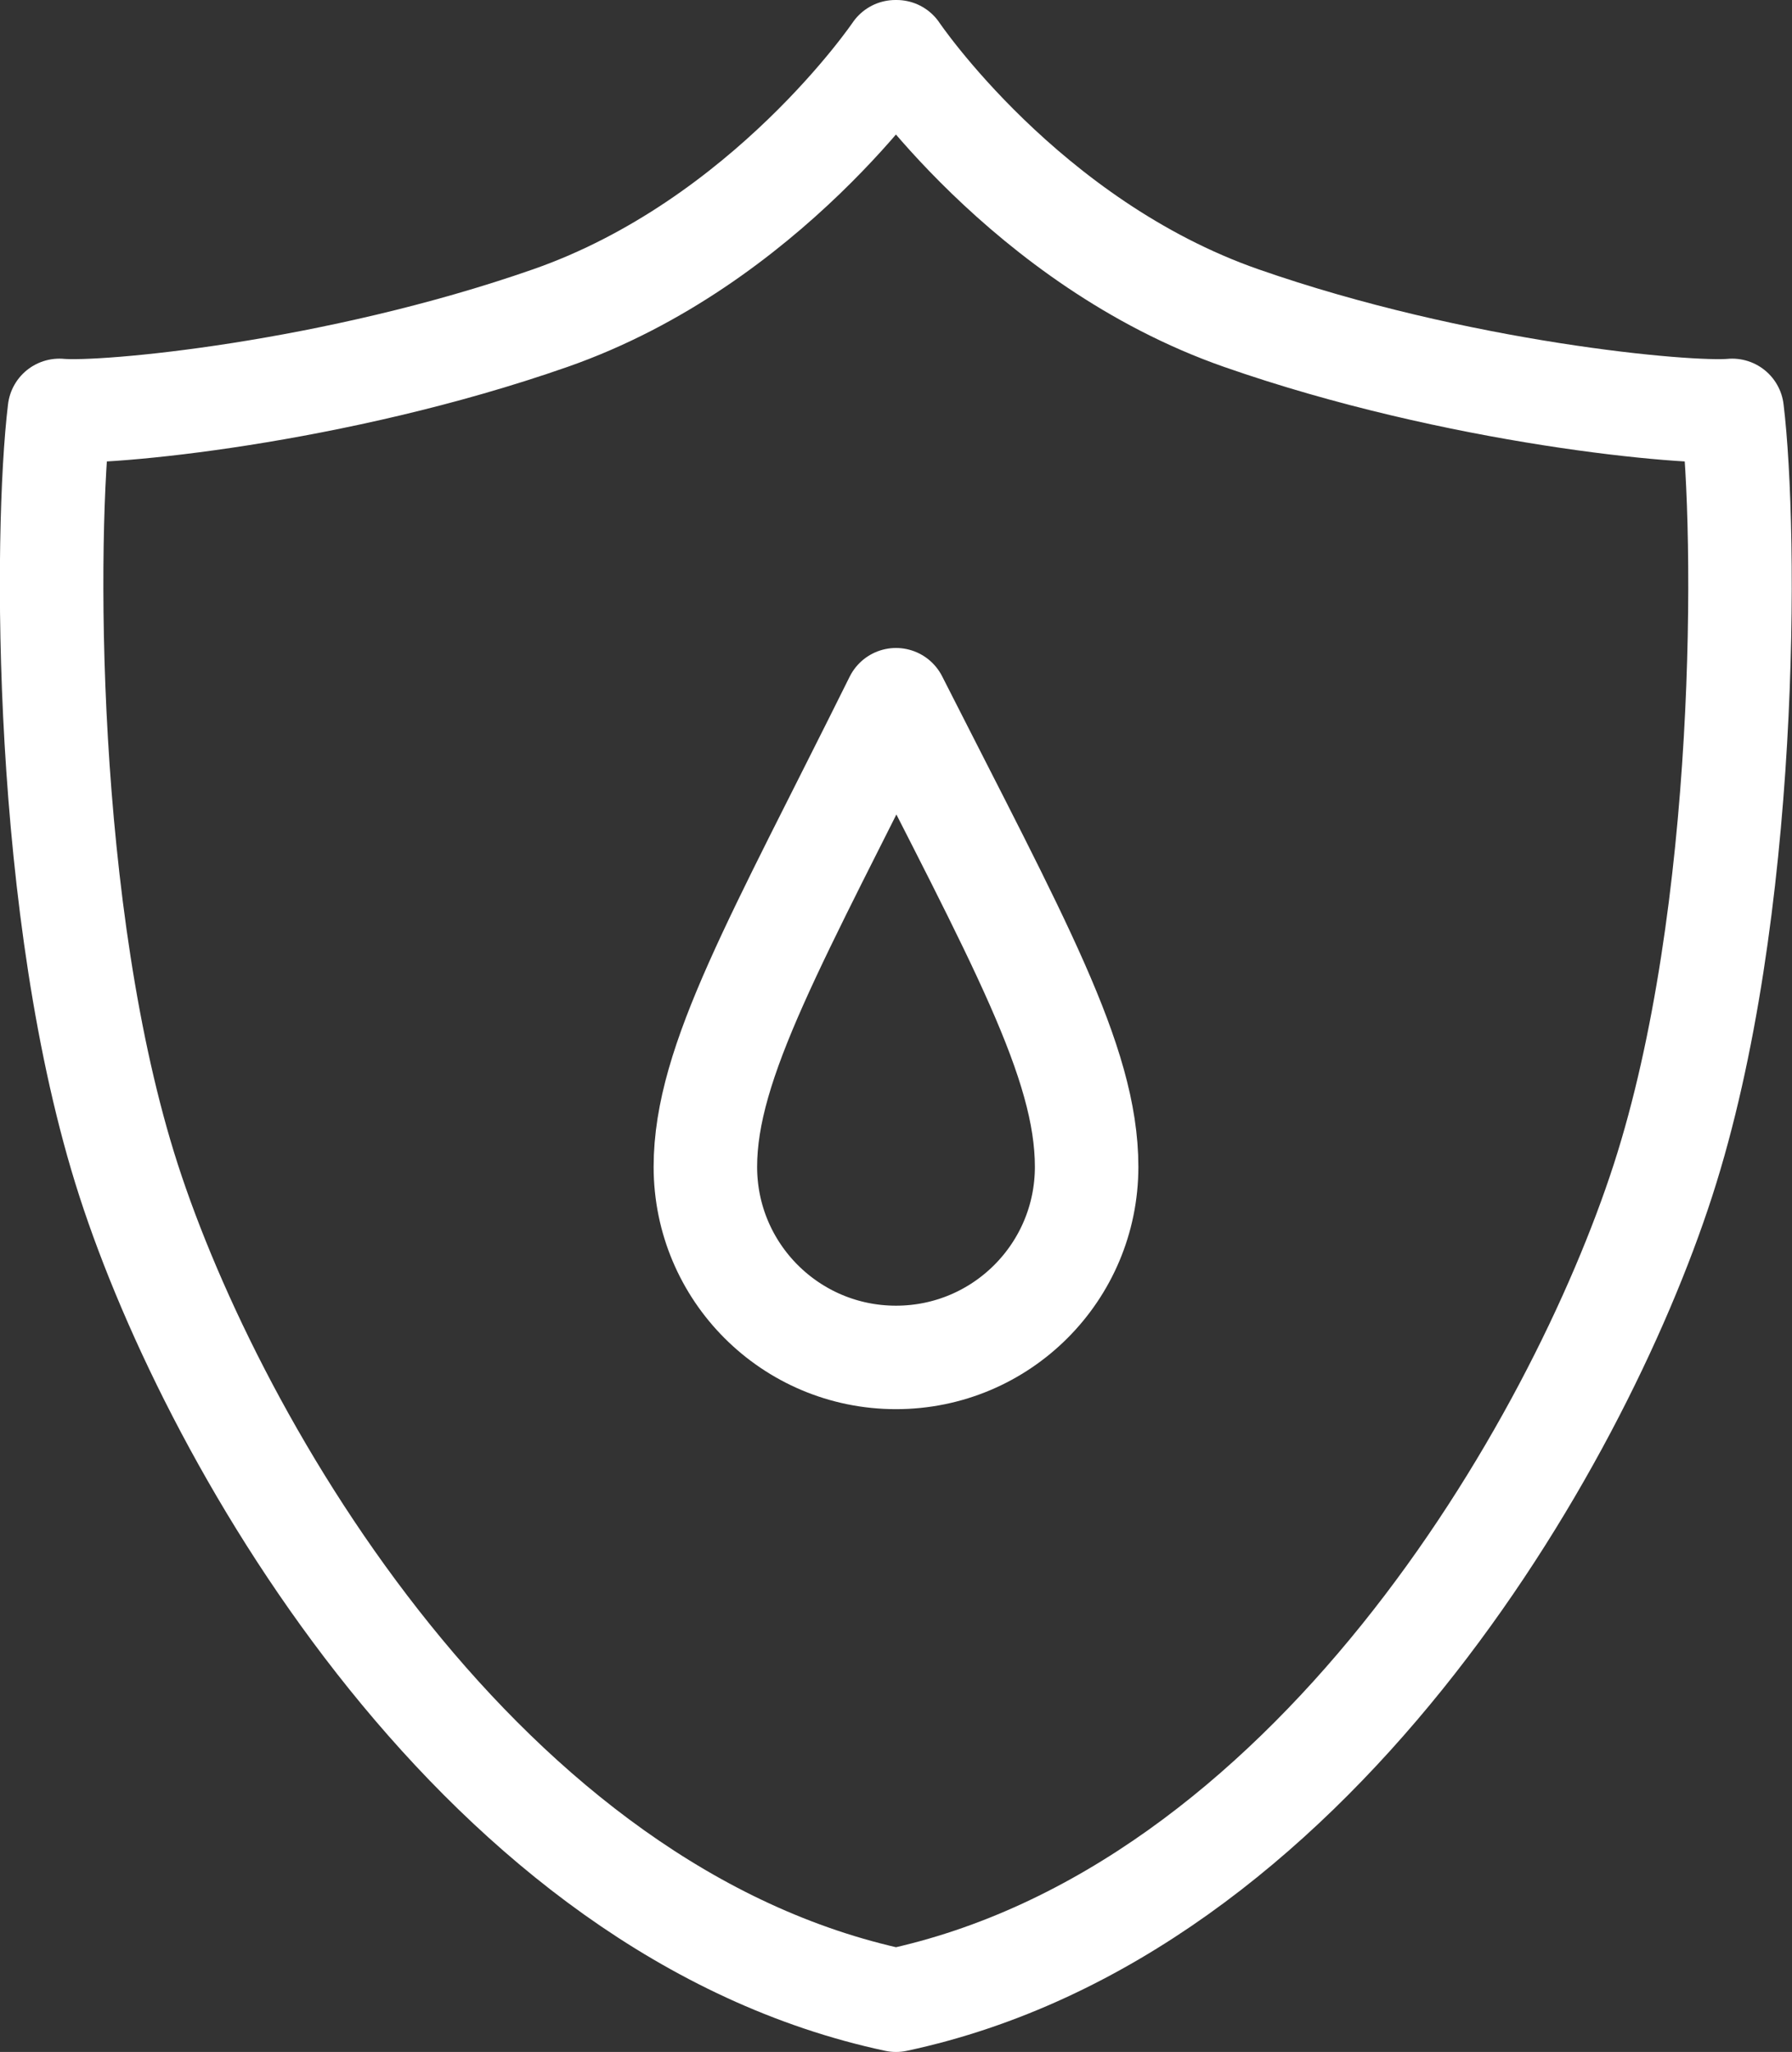
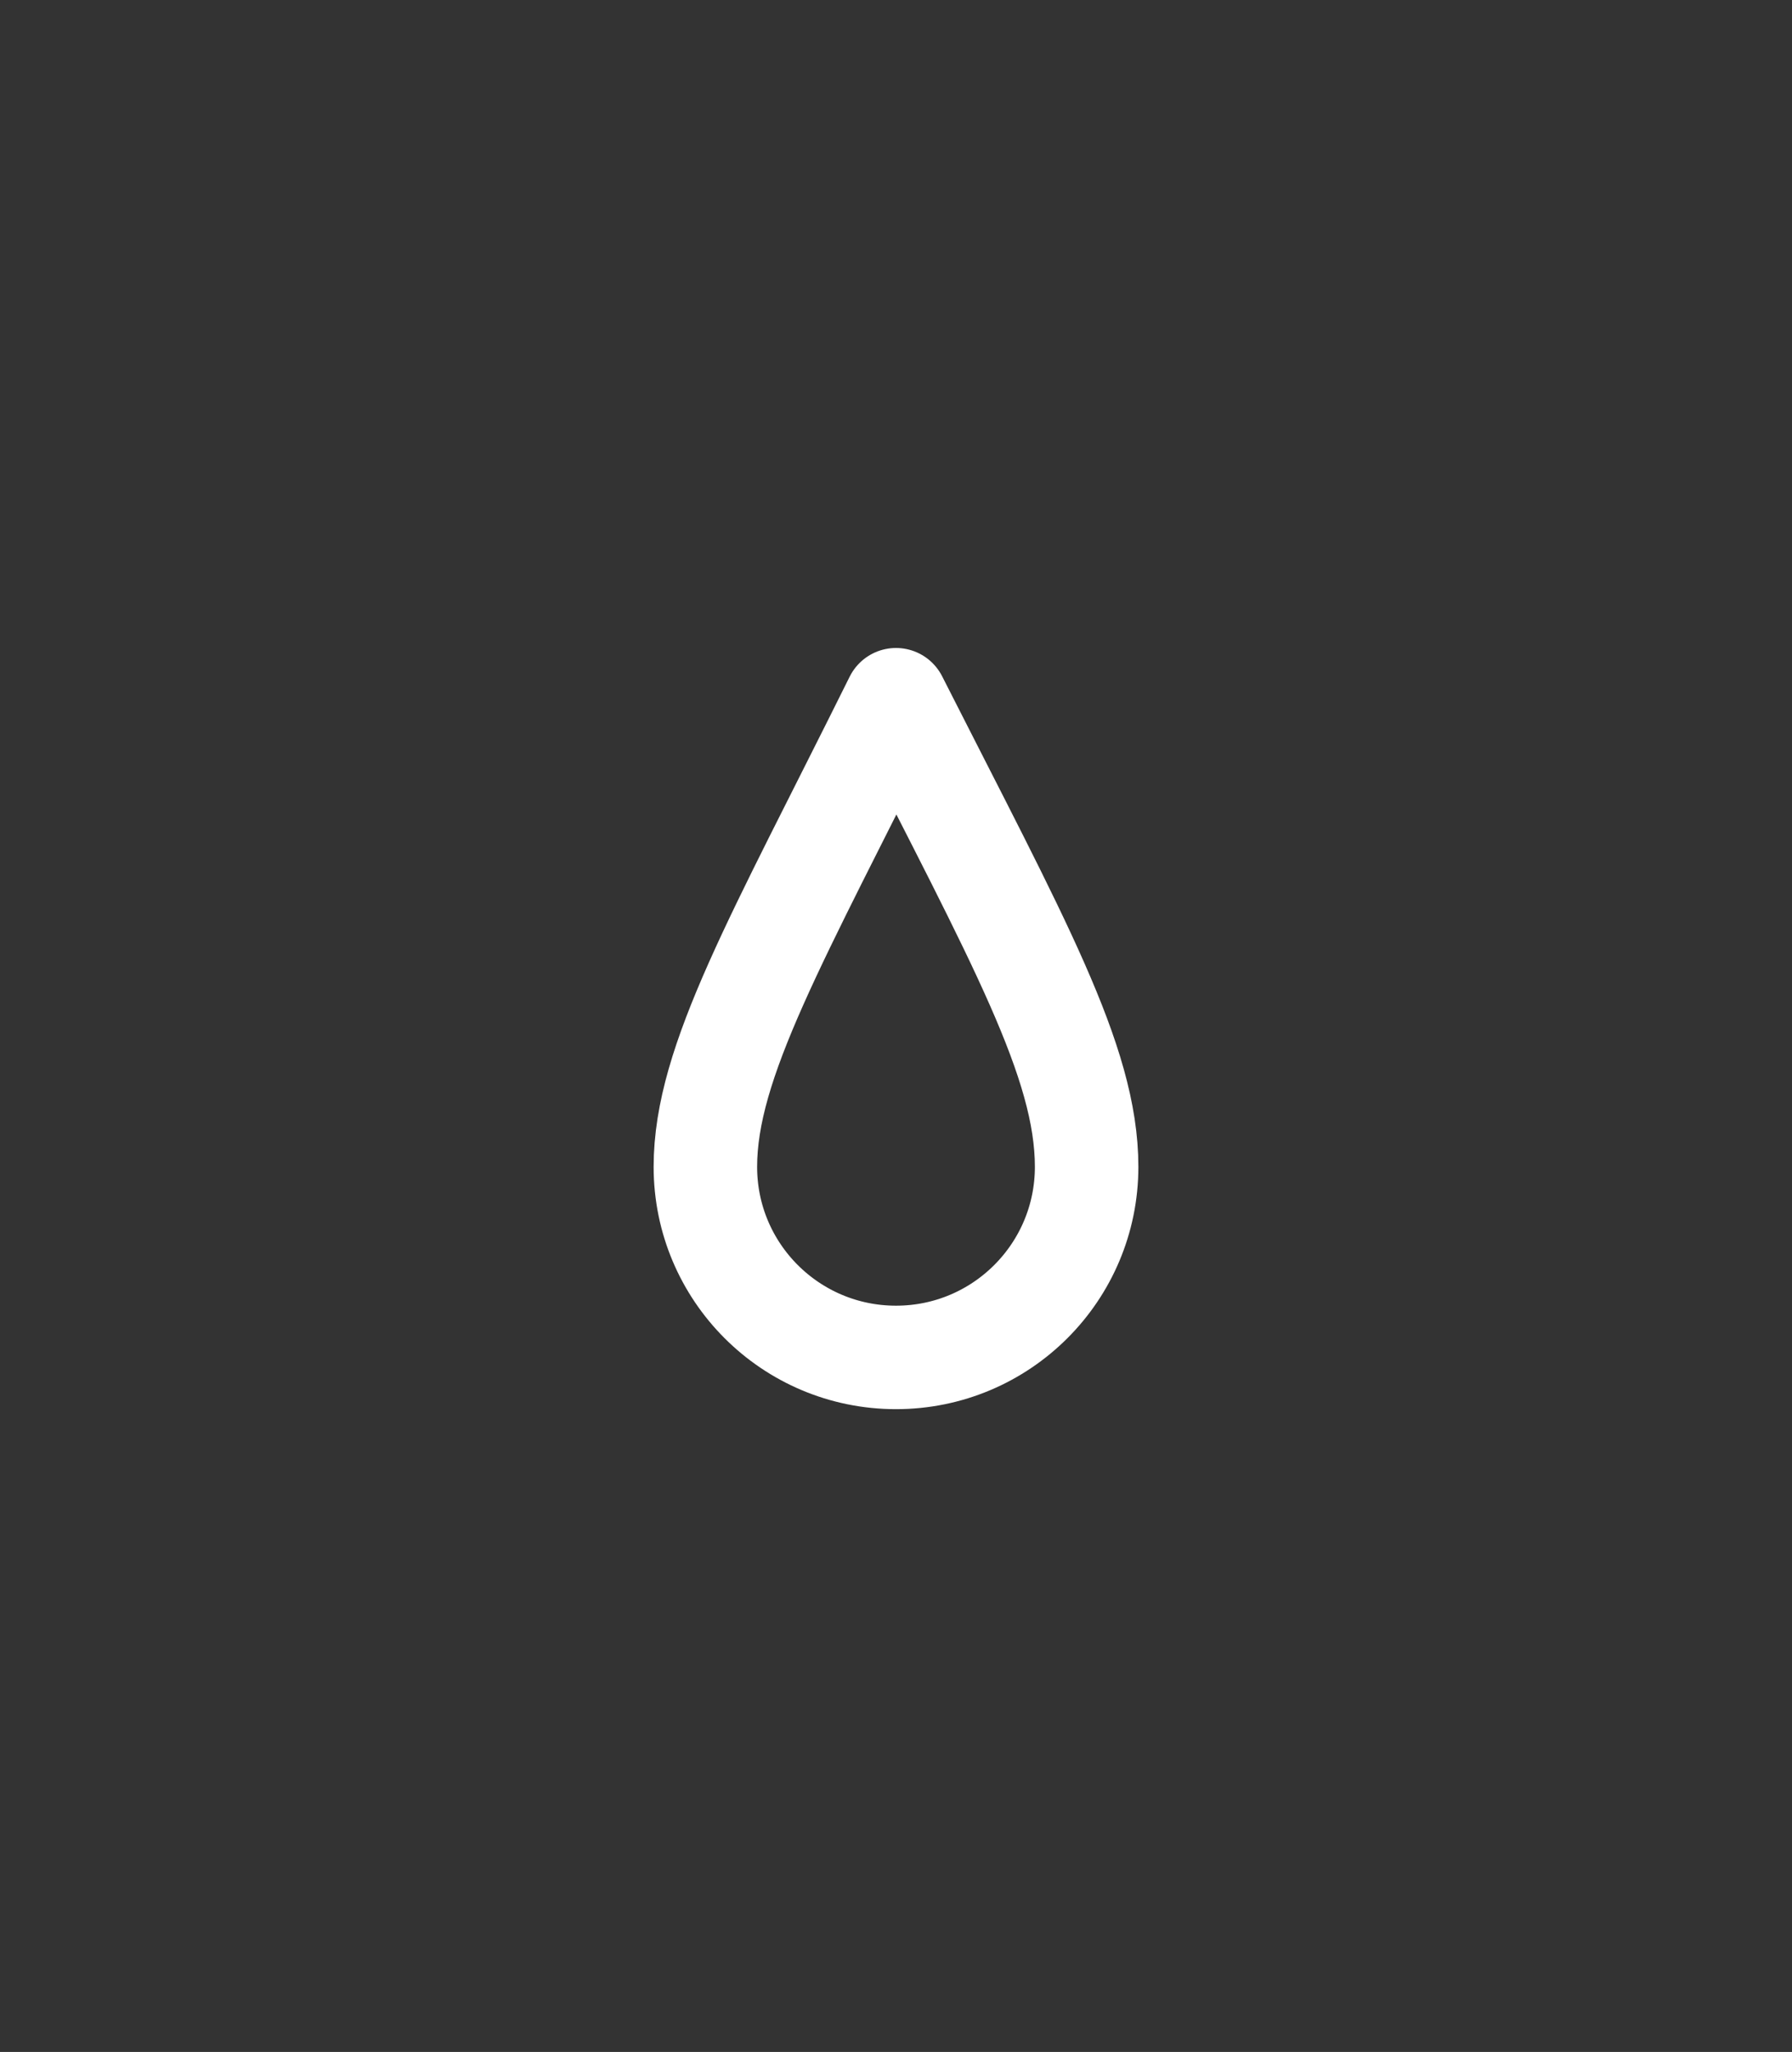
<svg xmlns="http://www.w3.org/2000/svg" id="Ebene_2" data-name="Ebene 2" viewBox="0 0 86.58 99.15">
  <rect x="0" y="0" width="86.58" height="99.15" fill="#333333" stroke="none" />
  <defs>
    <style>
      .cls-1 {
        fill: none;
        stroke: #fff;
        stroke-linecap: round;
        stroke-linejoin: round;
        stroke-width: 5px;
      }
    </style>
  </defs>
  <g id="KE:_Der_menschliche_Körper" data-name="KE: Der menschliche Körper">
    <g id="Blut-Immun">
-       <path class="cls-1" d="M43.26,2.5s-6.23,9.22-16.67,12.87c-10.44,3.65-21.59,4.66-23.72,4.46-.71,5.88-.81,24.32,3.34,37.19,4.16,12.87,17.13,35.37,37.08,39.63h0c19.96-4.26,32.9-26.76,37.06-39.63,4.16-12.87,4.05-31.32,3.34-37.19-2.13.2-13.28-.81-23.72-4.46S43.32,2.5,43.32,2.5h-.06Z" />
      <path class="cls-1" d="M52.5,56.38c0,5.09-4.12,9.21-9.21,9.21s-9.21-4.12-9.21-9.21,3.47-11,9.21-22.57c5.9,11.64,9.21,17.48,9.21,22.57Z" />
    </g>
  </g>
</svg>